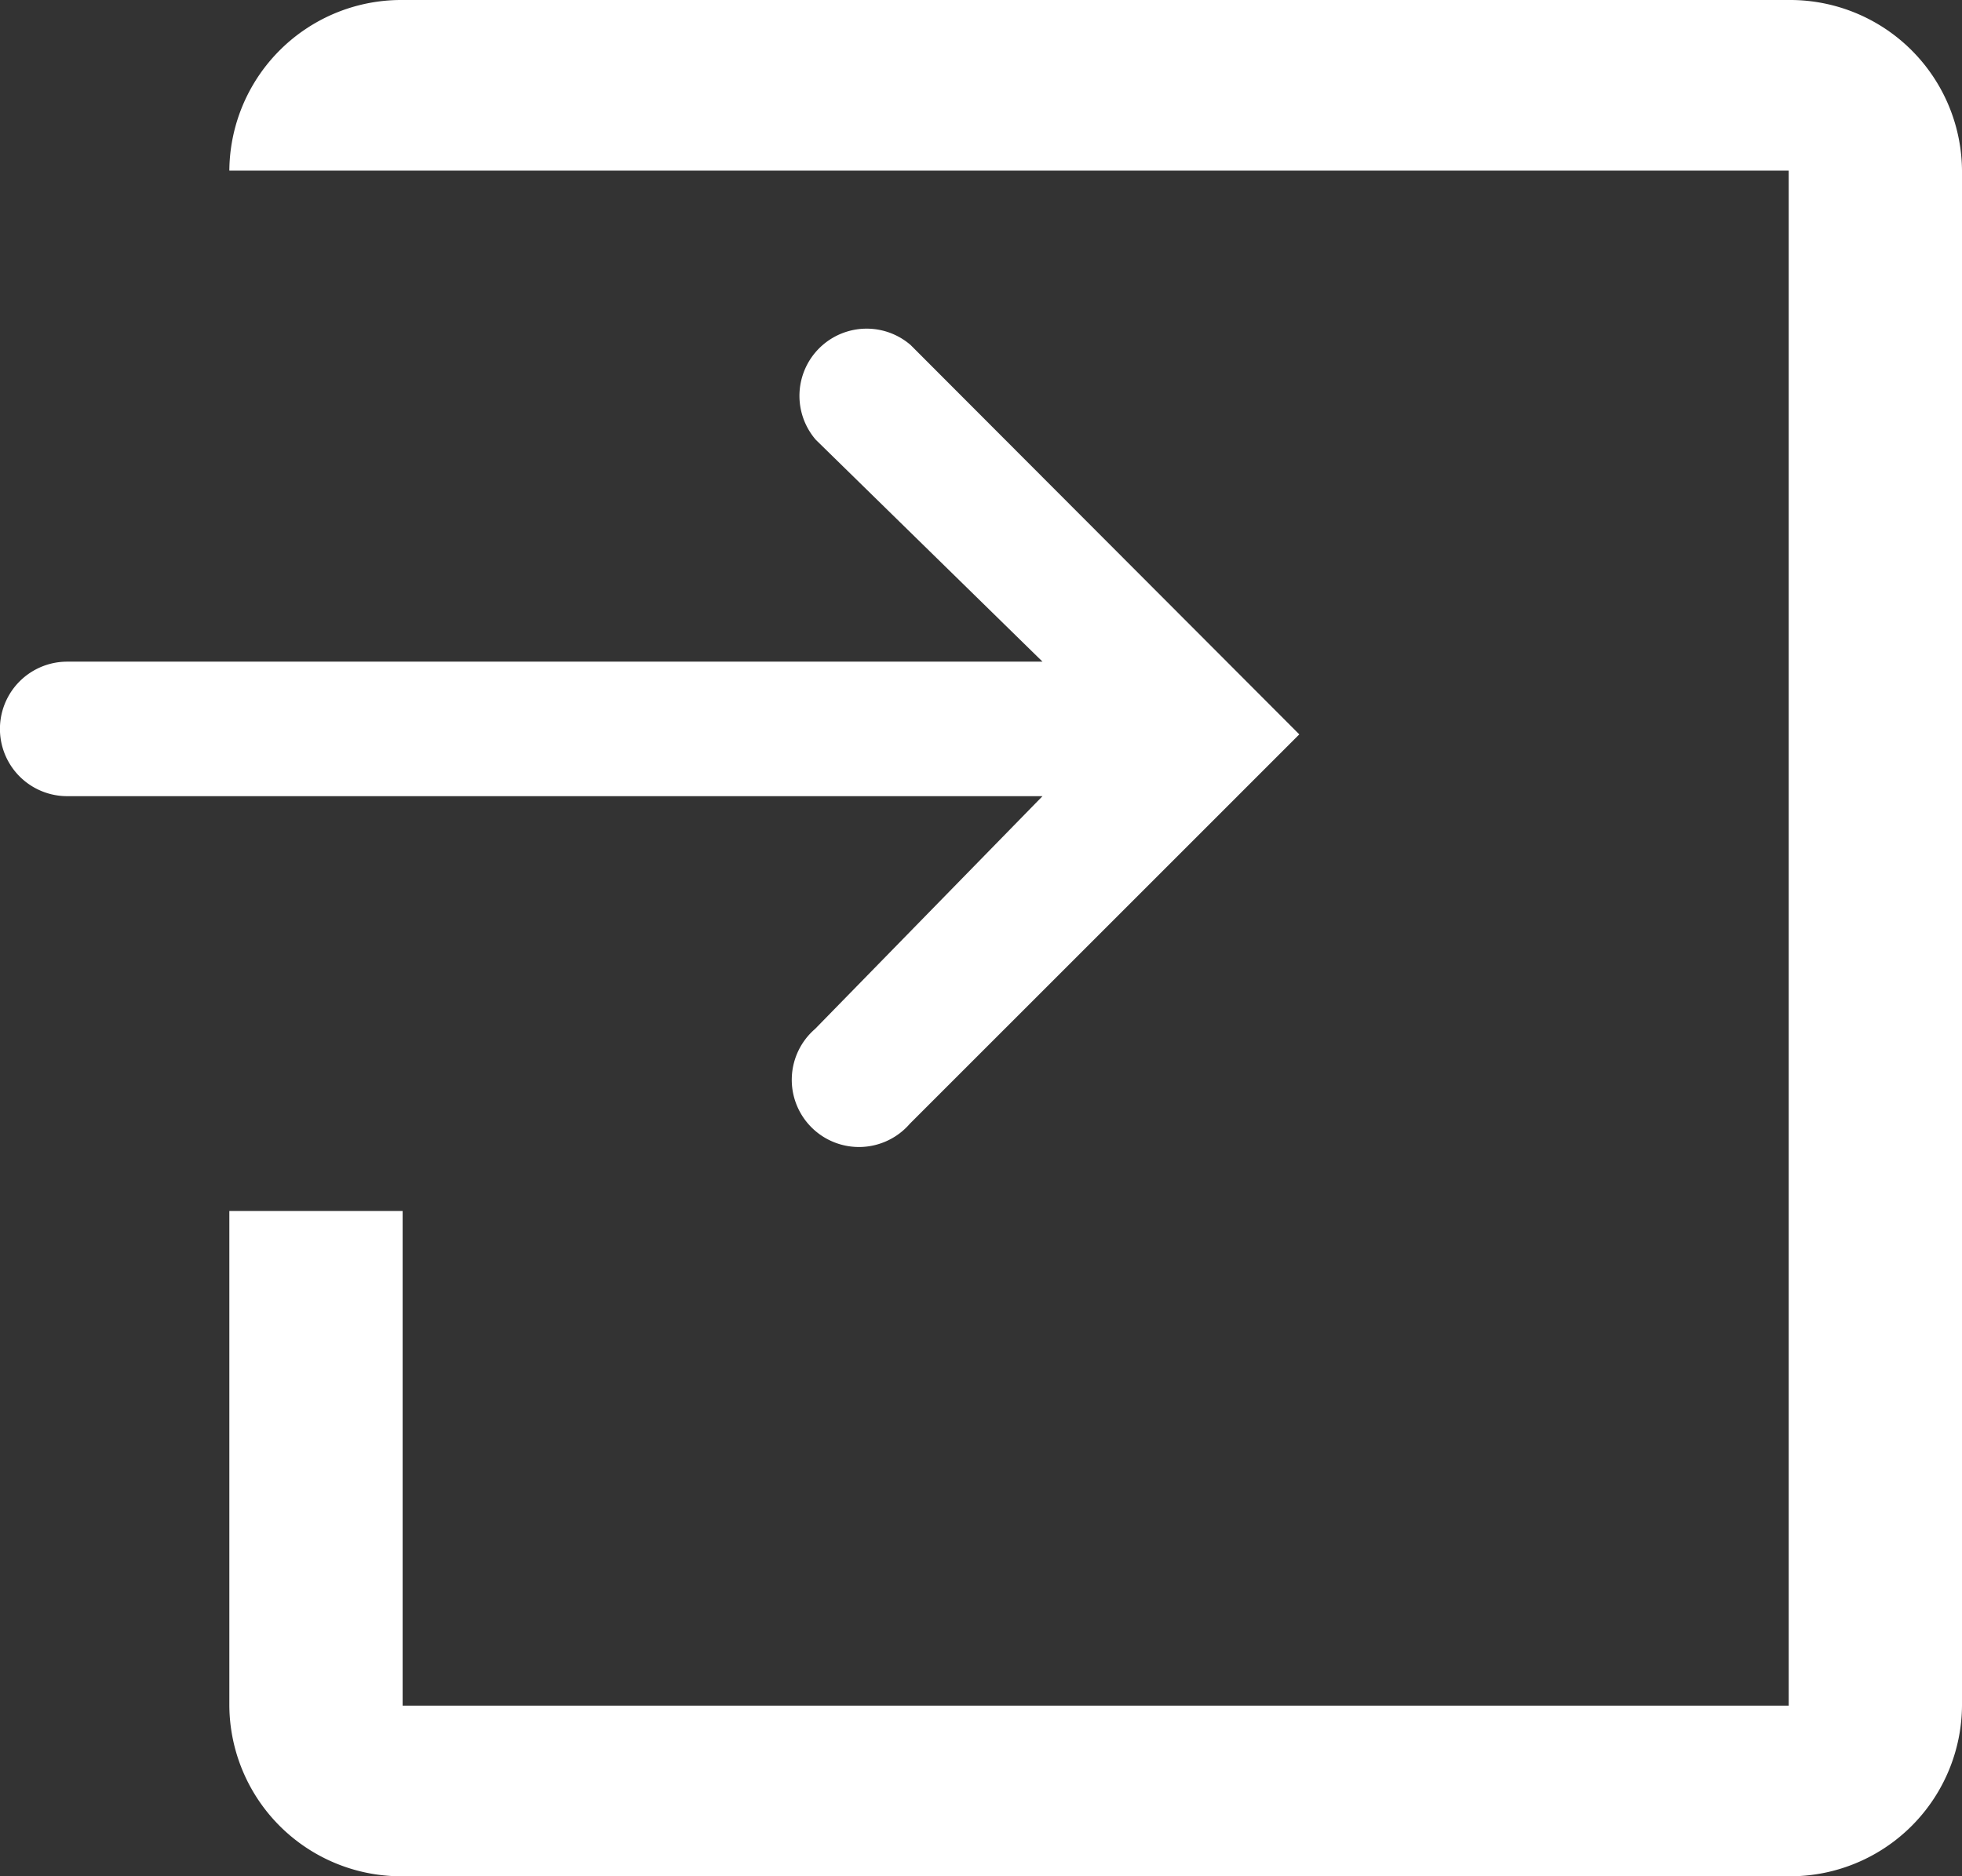
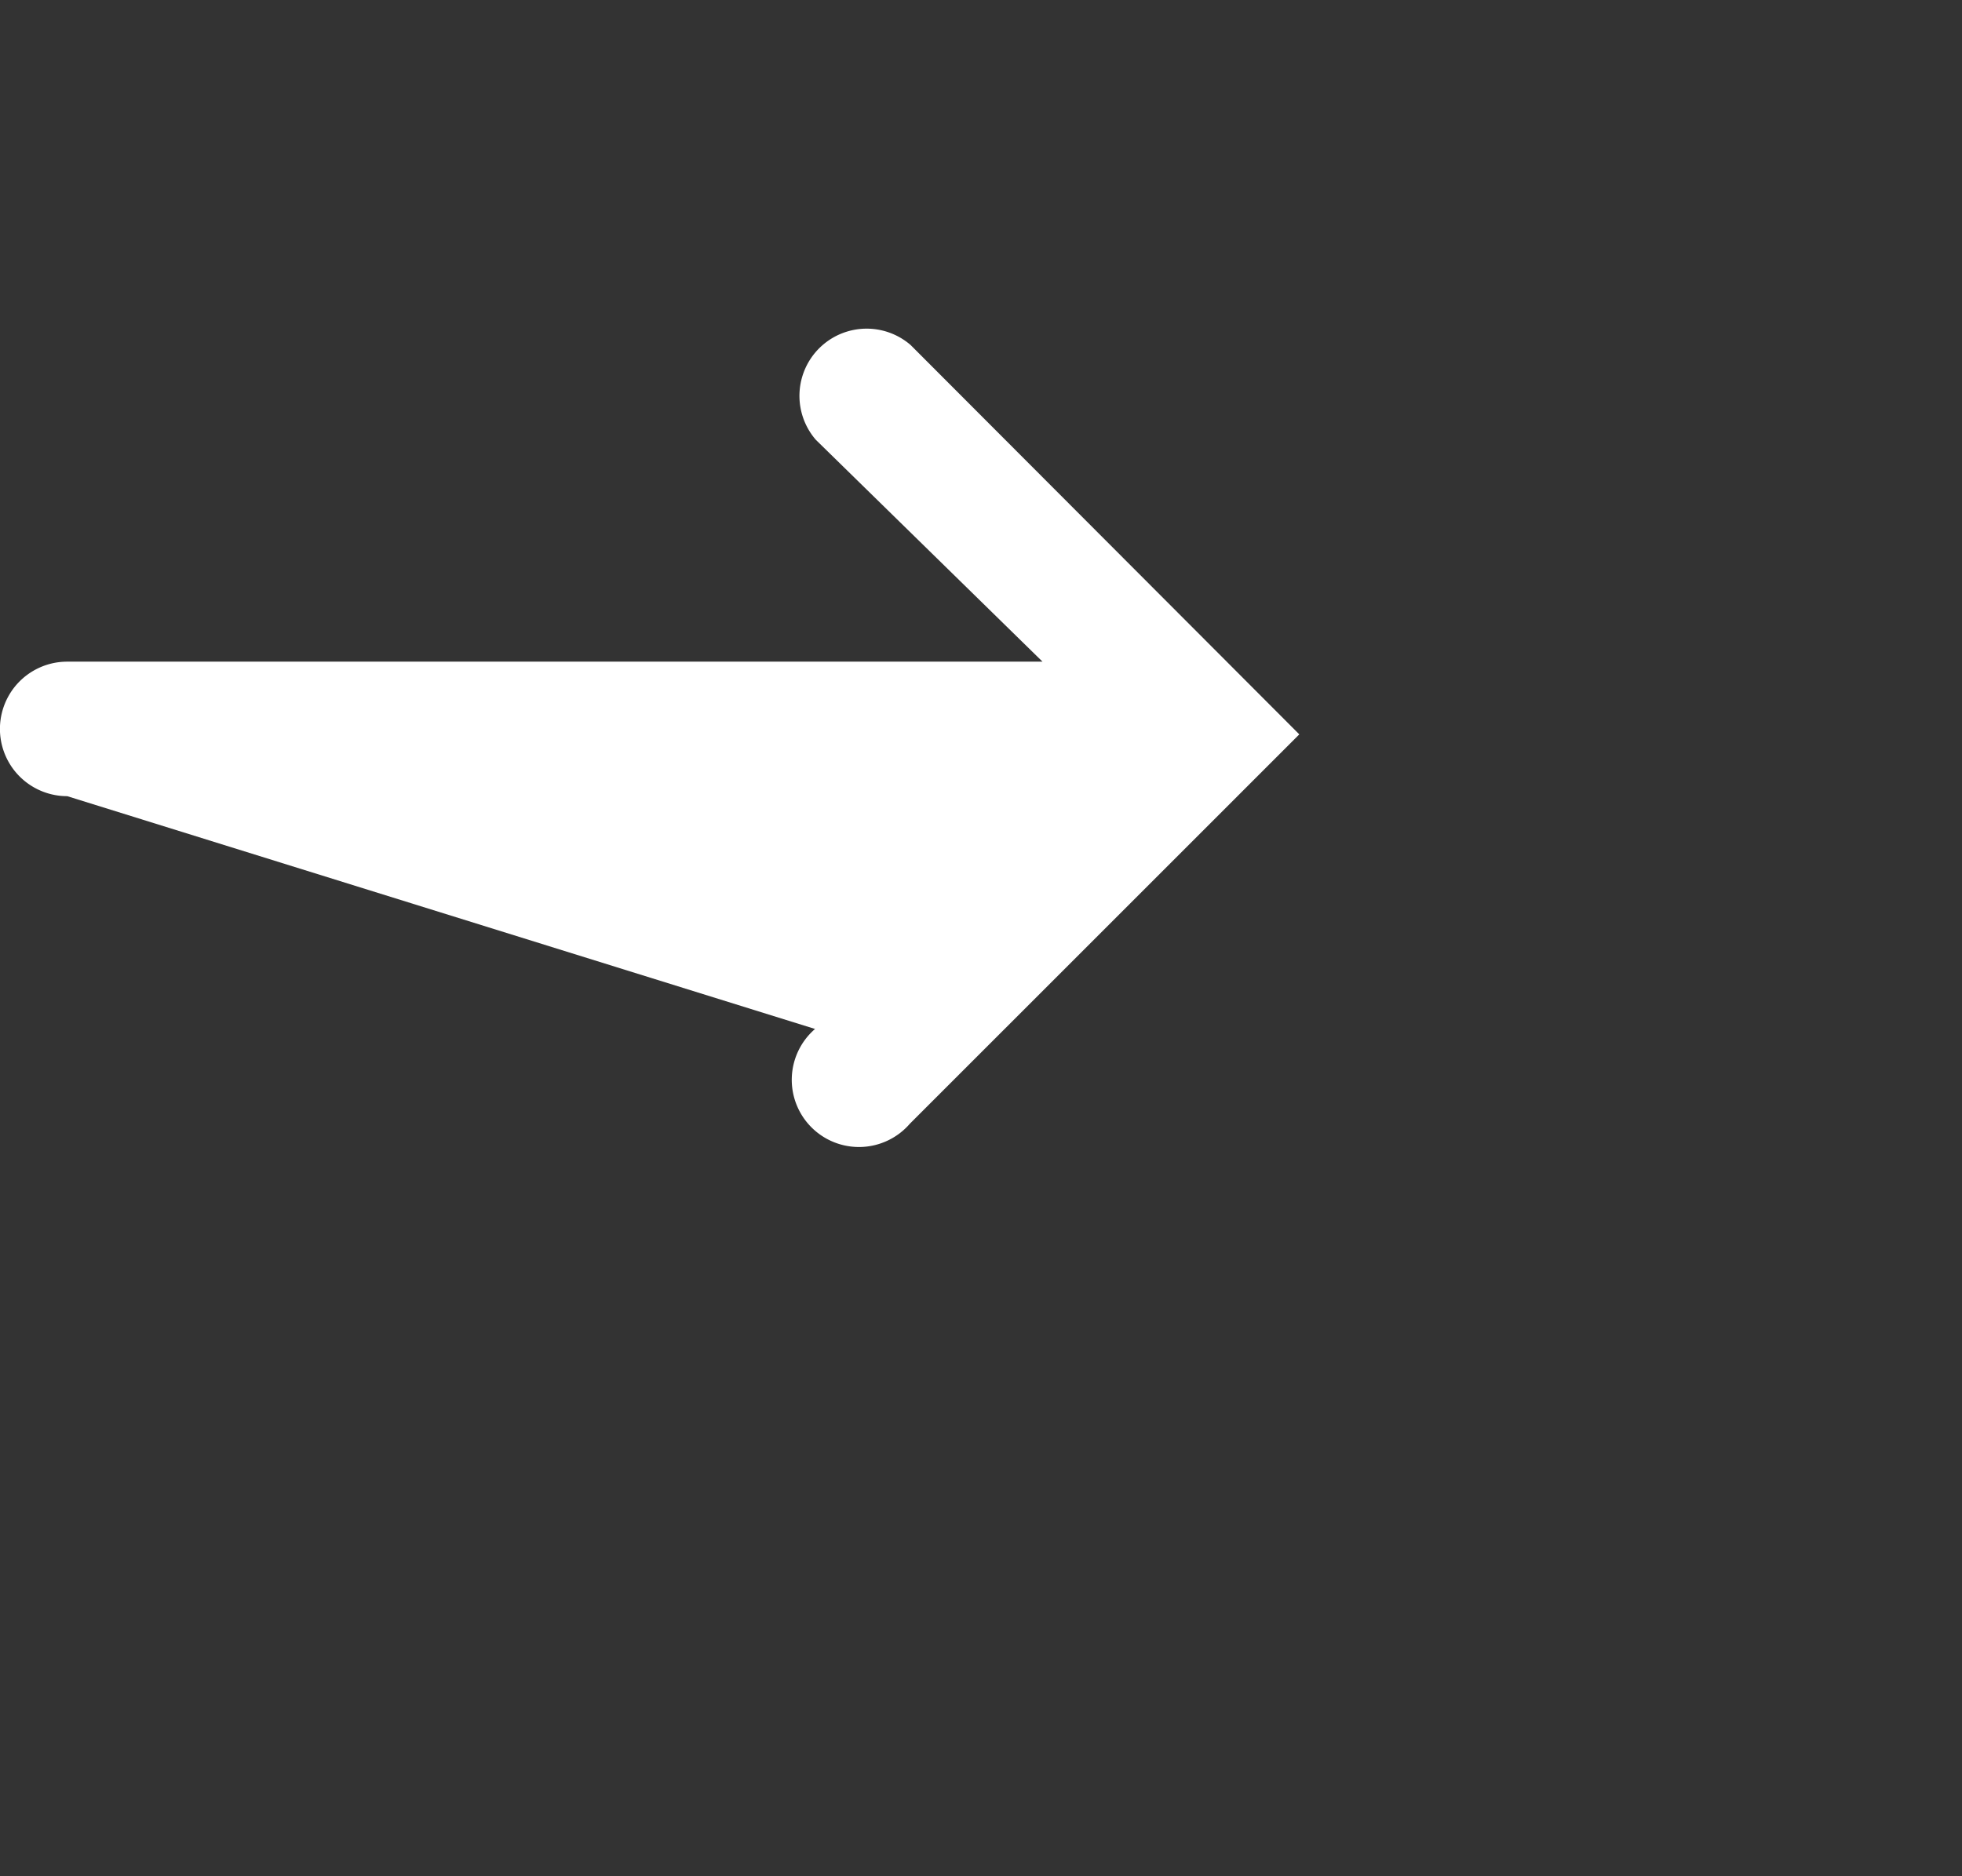
<svg xmlns="http://www.w3.org/2000/svg" id="sign-in-line" width="15.647" height="14.967" viewBox="0 0 15.647 14.967">
  <rect x="0" y="0" width="15.647" height="14.967" fill="#333333" stroke="none" />
-   <path id="Path_3527" data-name="Path 3527" d="M22.436,4H11.382A1.371,1.371,0,0,0,10,5.361H22.436V17.606H11.382V13.66H10v3.946a1.371,1.371,0,0,0,1.382,1.361H22.436a1.371,1.371,0,0,0,1.382-1.361V5.361A1.371,1.371,0,0,0,22.436,4Z" transform="translate(-8.171 -4)" fill="#fff" />
-   <path id="Path_3528" data-name="Path 3528" d="M9.5,13.634a.536.536,0,1,0,.756.756l3.106-3.106-3.1-3.106a.536.536,0,0,0-.756.756l1.808,1.77H3.536a.536.536,0,1,0,0,1.073h7.778Z" transform="translate(-3 -5.426)" fill="#fff" />
+   <path id="Path_3528" data-name="Path 3528" d="M9.5,13.634a.536.536,0,1,0,.756.756l3.106-3.106-3.1-3.106a.536.536,0,0,0-.756.756l1.808,1.77H3.536a.536.536,0,1,0,0,1.073Z" transform="translate(-3 -5.426)" fill="#fff" />
</svg>